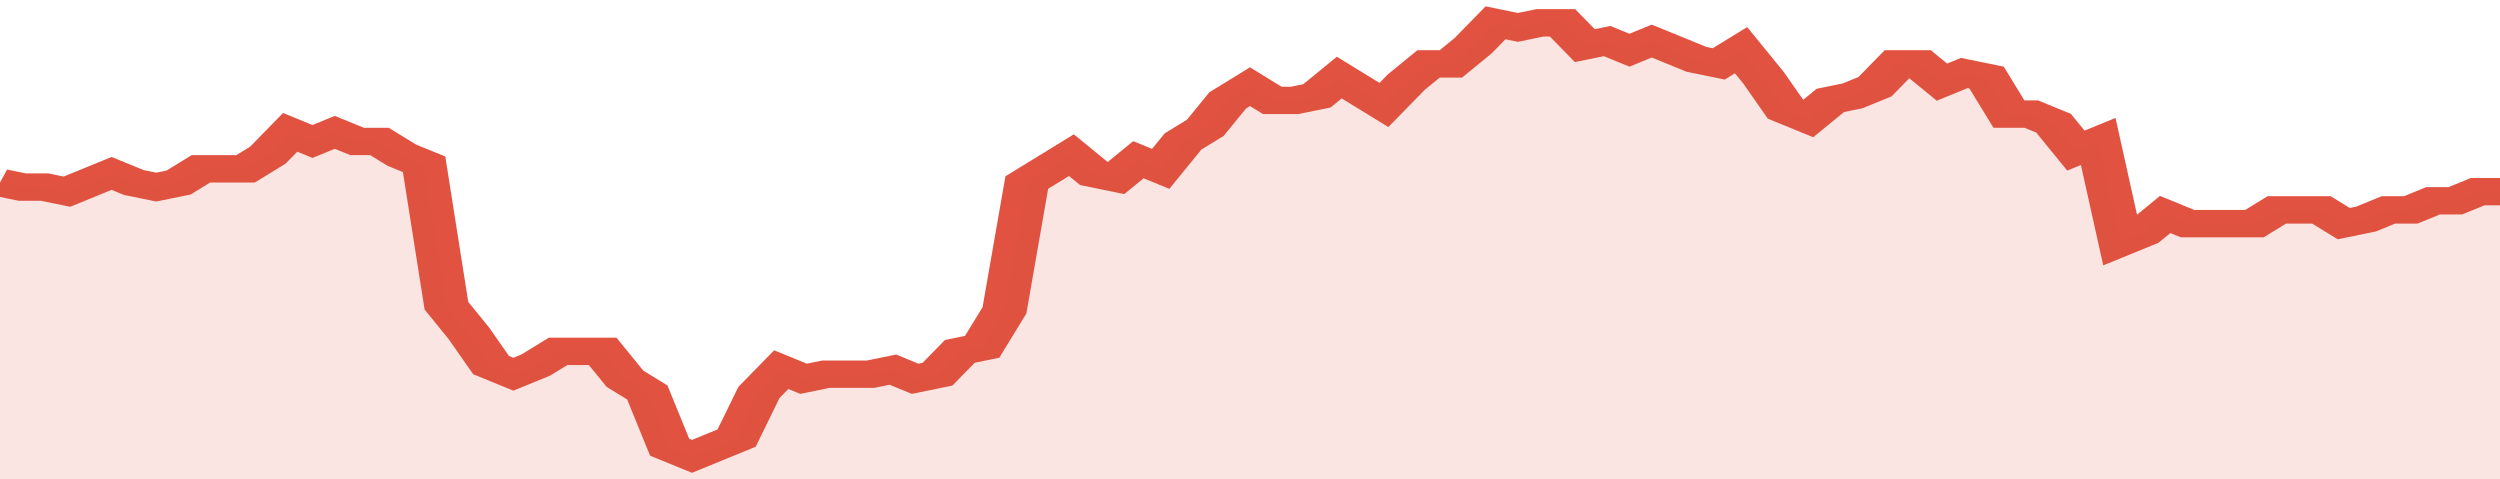
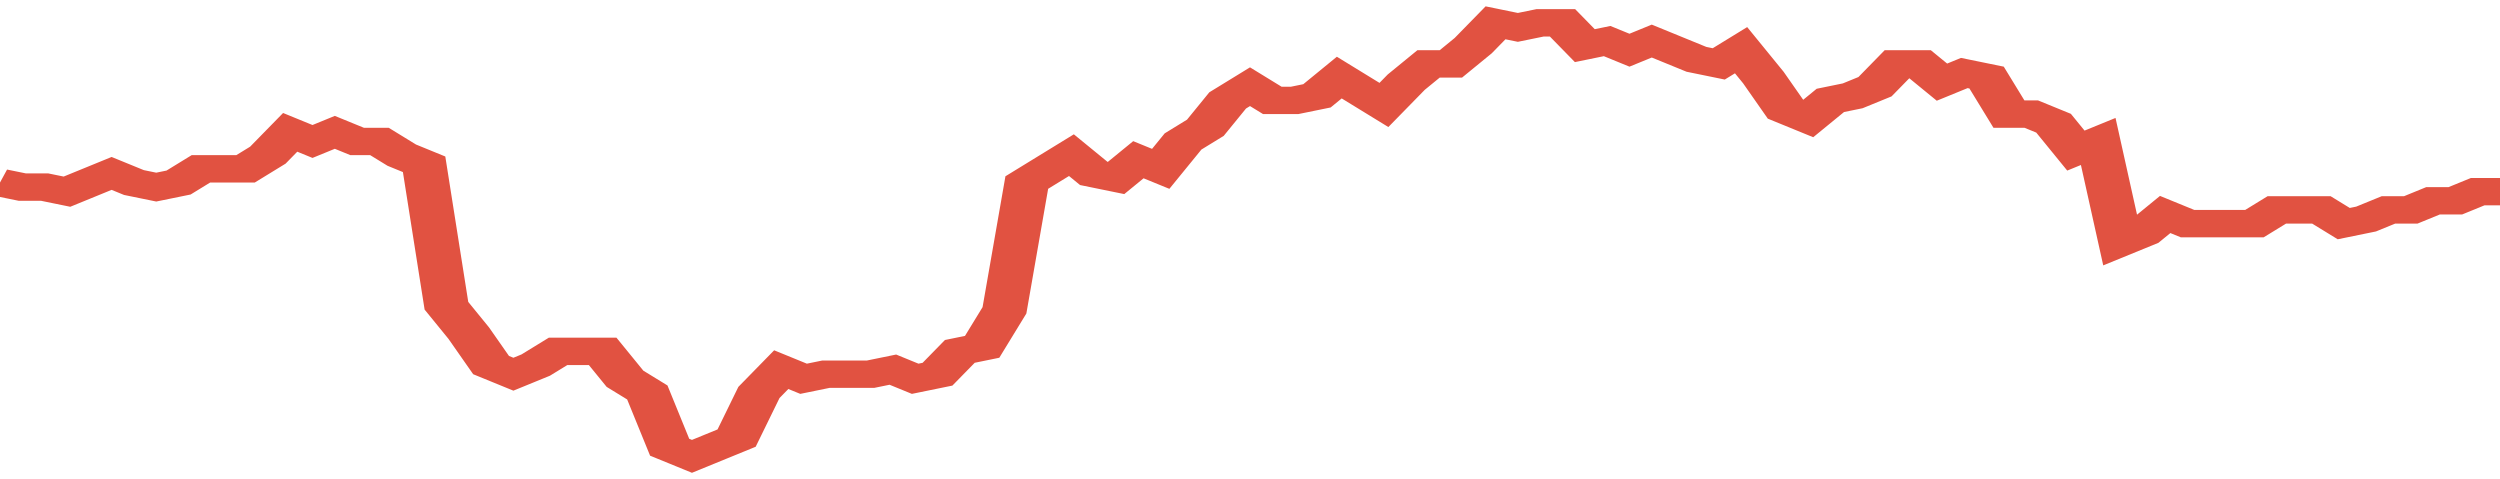
<svg xmlns="http://www.w3.org/2000/svg" viewBox="0 0 336 105" width="120" height="23" preserveAspectRatio="none">
  <polyline fill="none" stroke="#E15241" stroke-width="6" points="0, 40 3, 41 6, 41 9, 42 12, 40 15, 38 18, 40 21, 41 24, 40 27, 37 30, 37 33, 37 36, 34 39, 29 42, 31 45, 29 48, 31 51, 31 54, 34 57, 36 60, 67 63, 73 66, 80 69, 82 72, 80 75, 77 78, 77 81, 77 84, 83 87, 86 90, 98 93, 100 96, 98 99, 96 102, 86 105, 81 108, 83 111, 82 114, 82 117, 82 120, 81 123, 83 126, 82 129, 77 132, 76 135, 68 138, 40 141, 37 144, 34 147, 38 150, 39 153, 35 156, 37 159, 31 162, 28 165, 22 168, 19 171, 22 174, 22 177, 21 180, 17 183, 20 186, 23 189, 18 192, 14 195, 14 198, 10 201, 5 204, 6 207, 5 210, 5 213, 10 216, 9 219, 11 222, 9 225, 11 228, 13 231, 14 234, 11 237, 17 240, 24 243, 26 246, 22 249, 21 252, 19 255, 14 258, 14 261, 18 264, 16 267, 17 270, 25 273, 25 276, 27 279, 33 282, 31 285, 53 288, 51 291, 47 294, 49 297, 49 300, 49 303, 49 306, 46 309, 46 312, 46 315, 49 318, 48 321, 46 324, 46 327, 44 330, 44 333, 42 336, 42 336, 42 "> </polyline>
-   <polygon fill="#E15241" opacity="0.15" points="0, 105 0, 40 3, 41 6, 41 9, 42 12, 40 15, 38 18, 40 21, 41 24, 40 27, 37 30, 37 33, 37 36, 34 39, 29 42, 31 45, 29 48, 31 51, 31 54, 34 57, 36 60, 67 63, 73 66, 80 69, 82 72, 80 75, 77 78, 77 81, 77 84, 83 87, 86 90, 98 93, 100 96, 98 99, 96 102, 86 105, 81 108, 83 111, 82 114, 82 117, 82 120, 81 123, 83 126, 82 129, 77 132, 76 135, 68 138, 40 141, 37 144, 34 147, 38 150, 39 153, 35 156, 37 159, 31 162, 28 165, 22 168, 19 171, 22 174, 22 177, 21 180, 17 183, 20 186, 23 189, 18 192, 14 195, 14 198, 10 201, 5 204, 6 207, 5 210, 5 213, 10 216, 9 219, 11 222, 9 225, 11 228, 13 231, 14 234, 11 237, 17 240, 24 243, 26 246, 22 249, 21 252, 19 255, 14 258, 14 261, 18 264, 16 267, 17 270, 25 273, 25 276, 27 279, 33 282, 31 285, 53 288, 51 291, 47 294, 49 297, 49 300, 49 303, 49 306, 46 309, 46 312, 46 315, 49 318, 48 321, 46 324, 46 327, 44 330, 44 333, 42 336, 42 336, 105 " />
</svg>